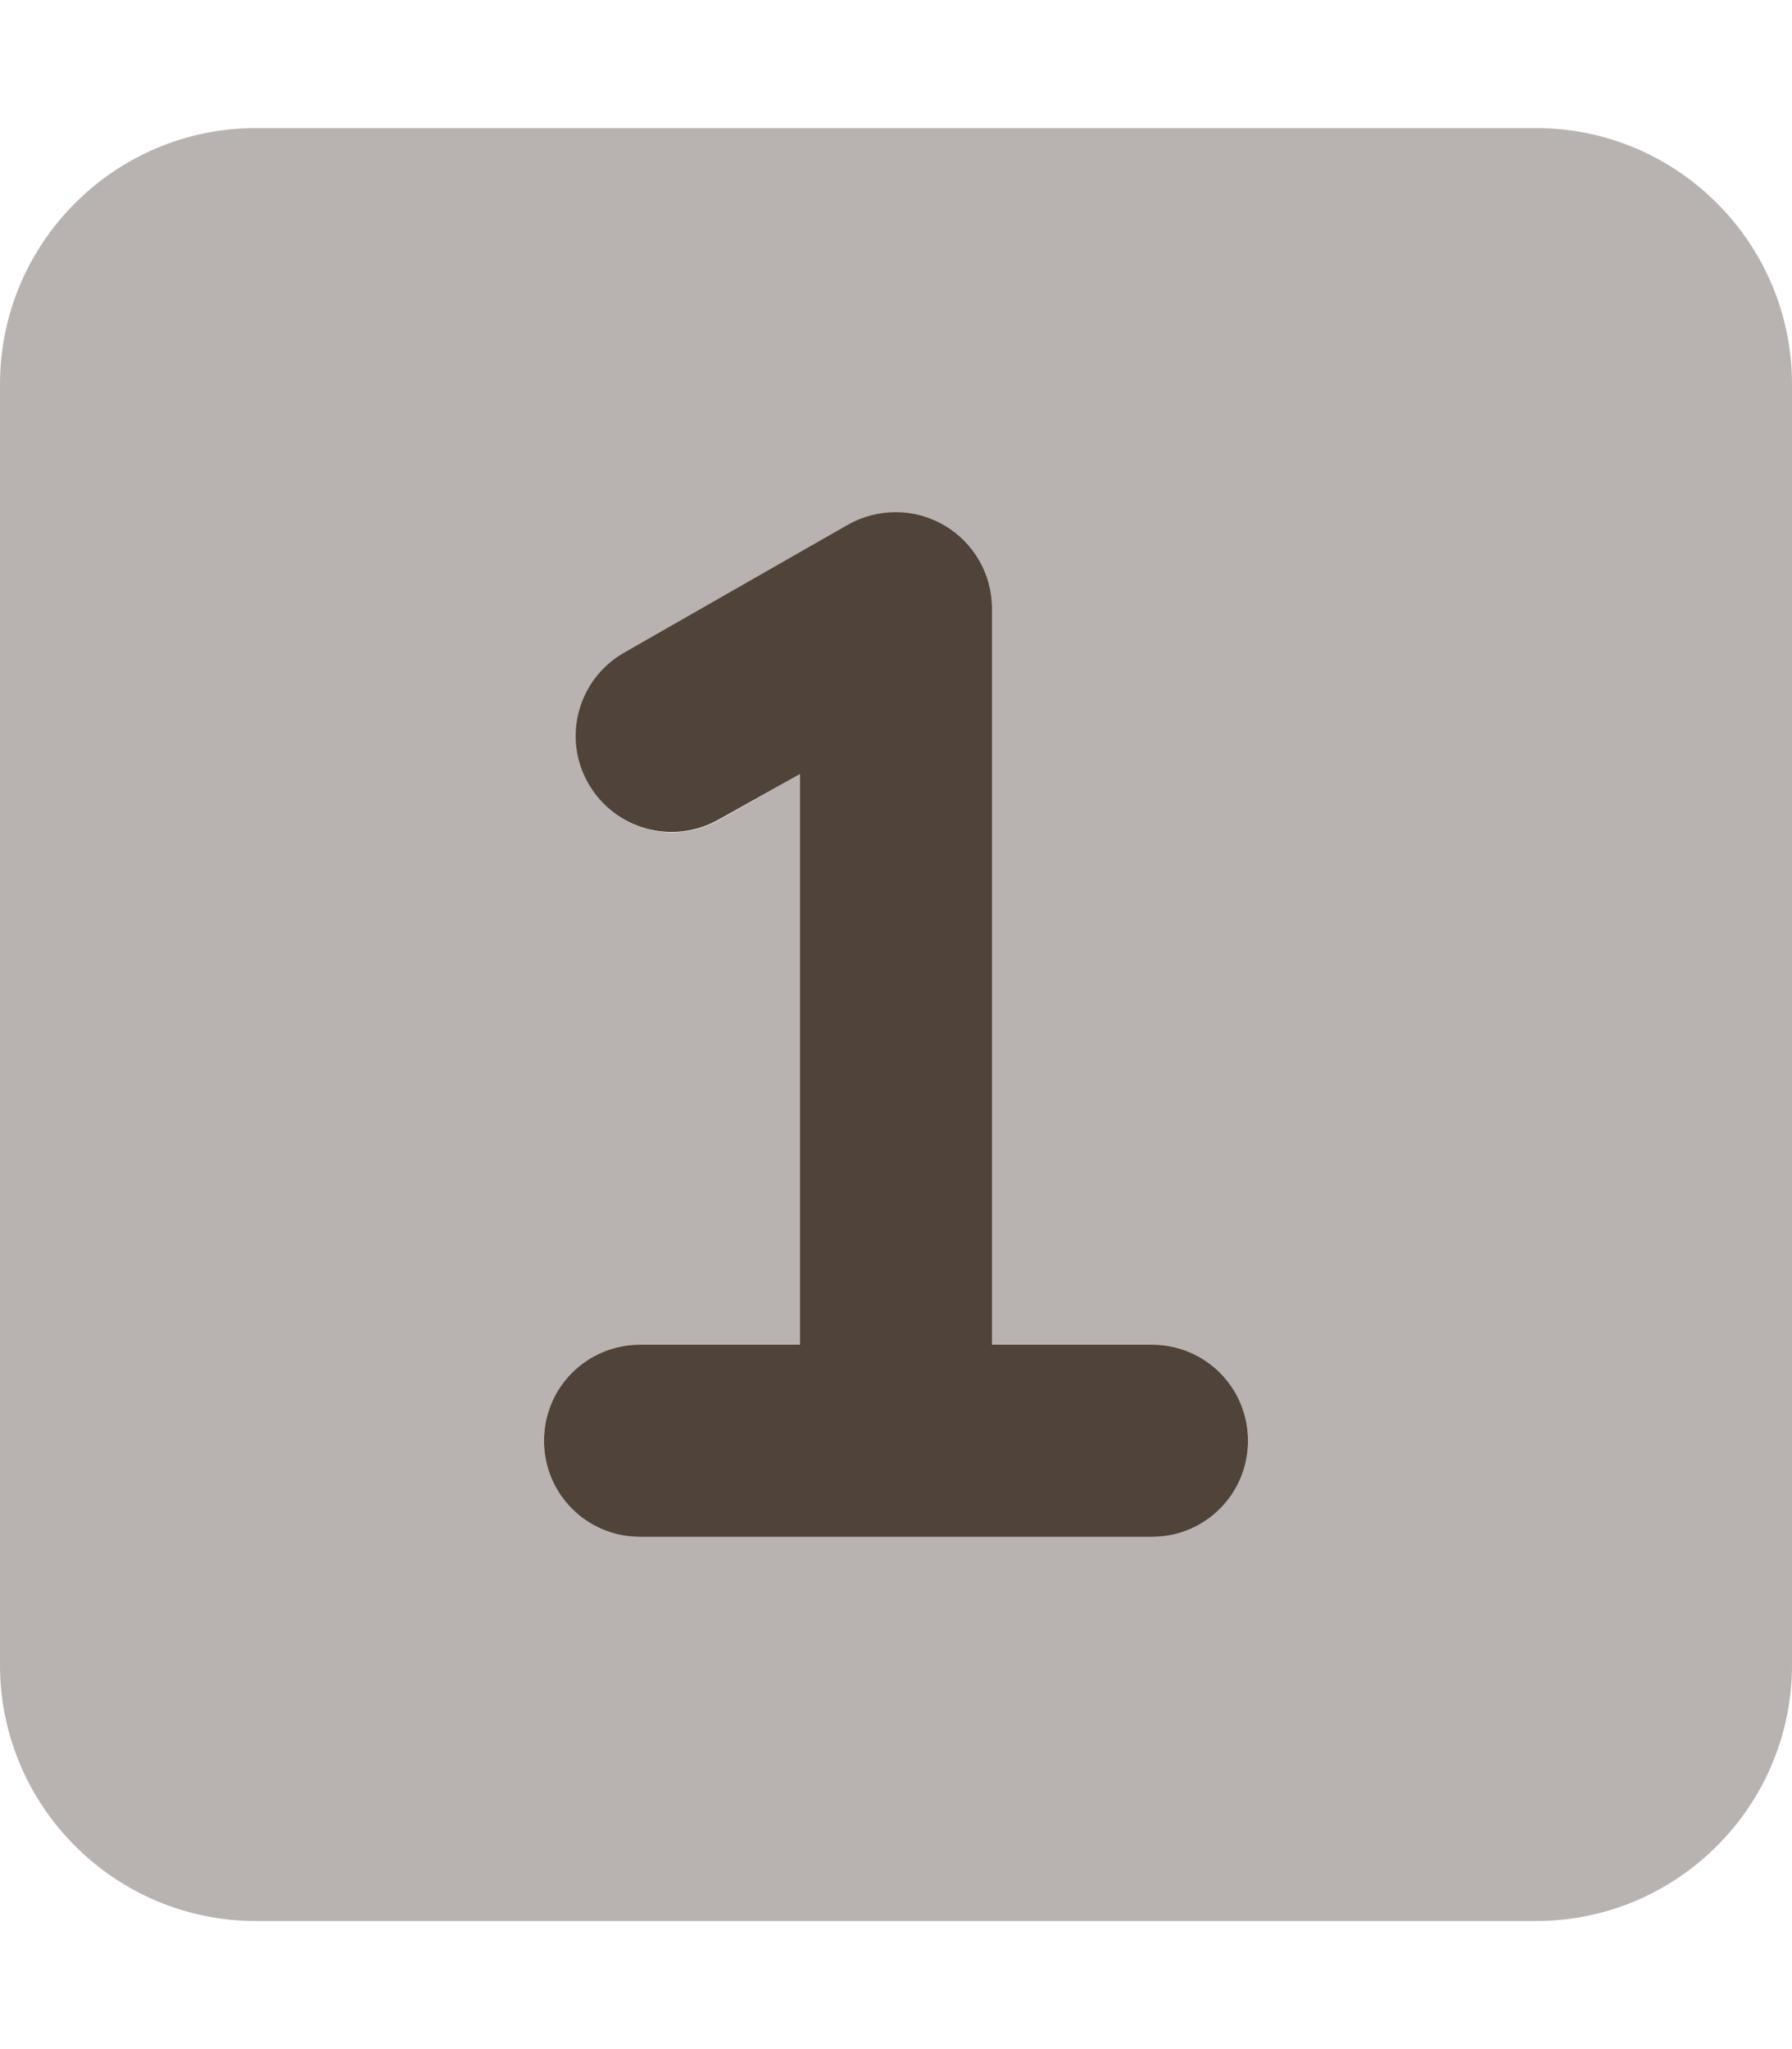
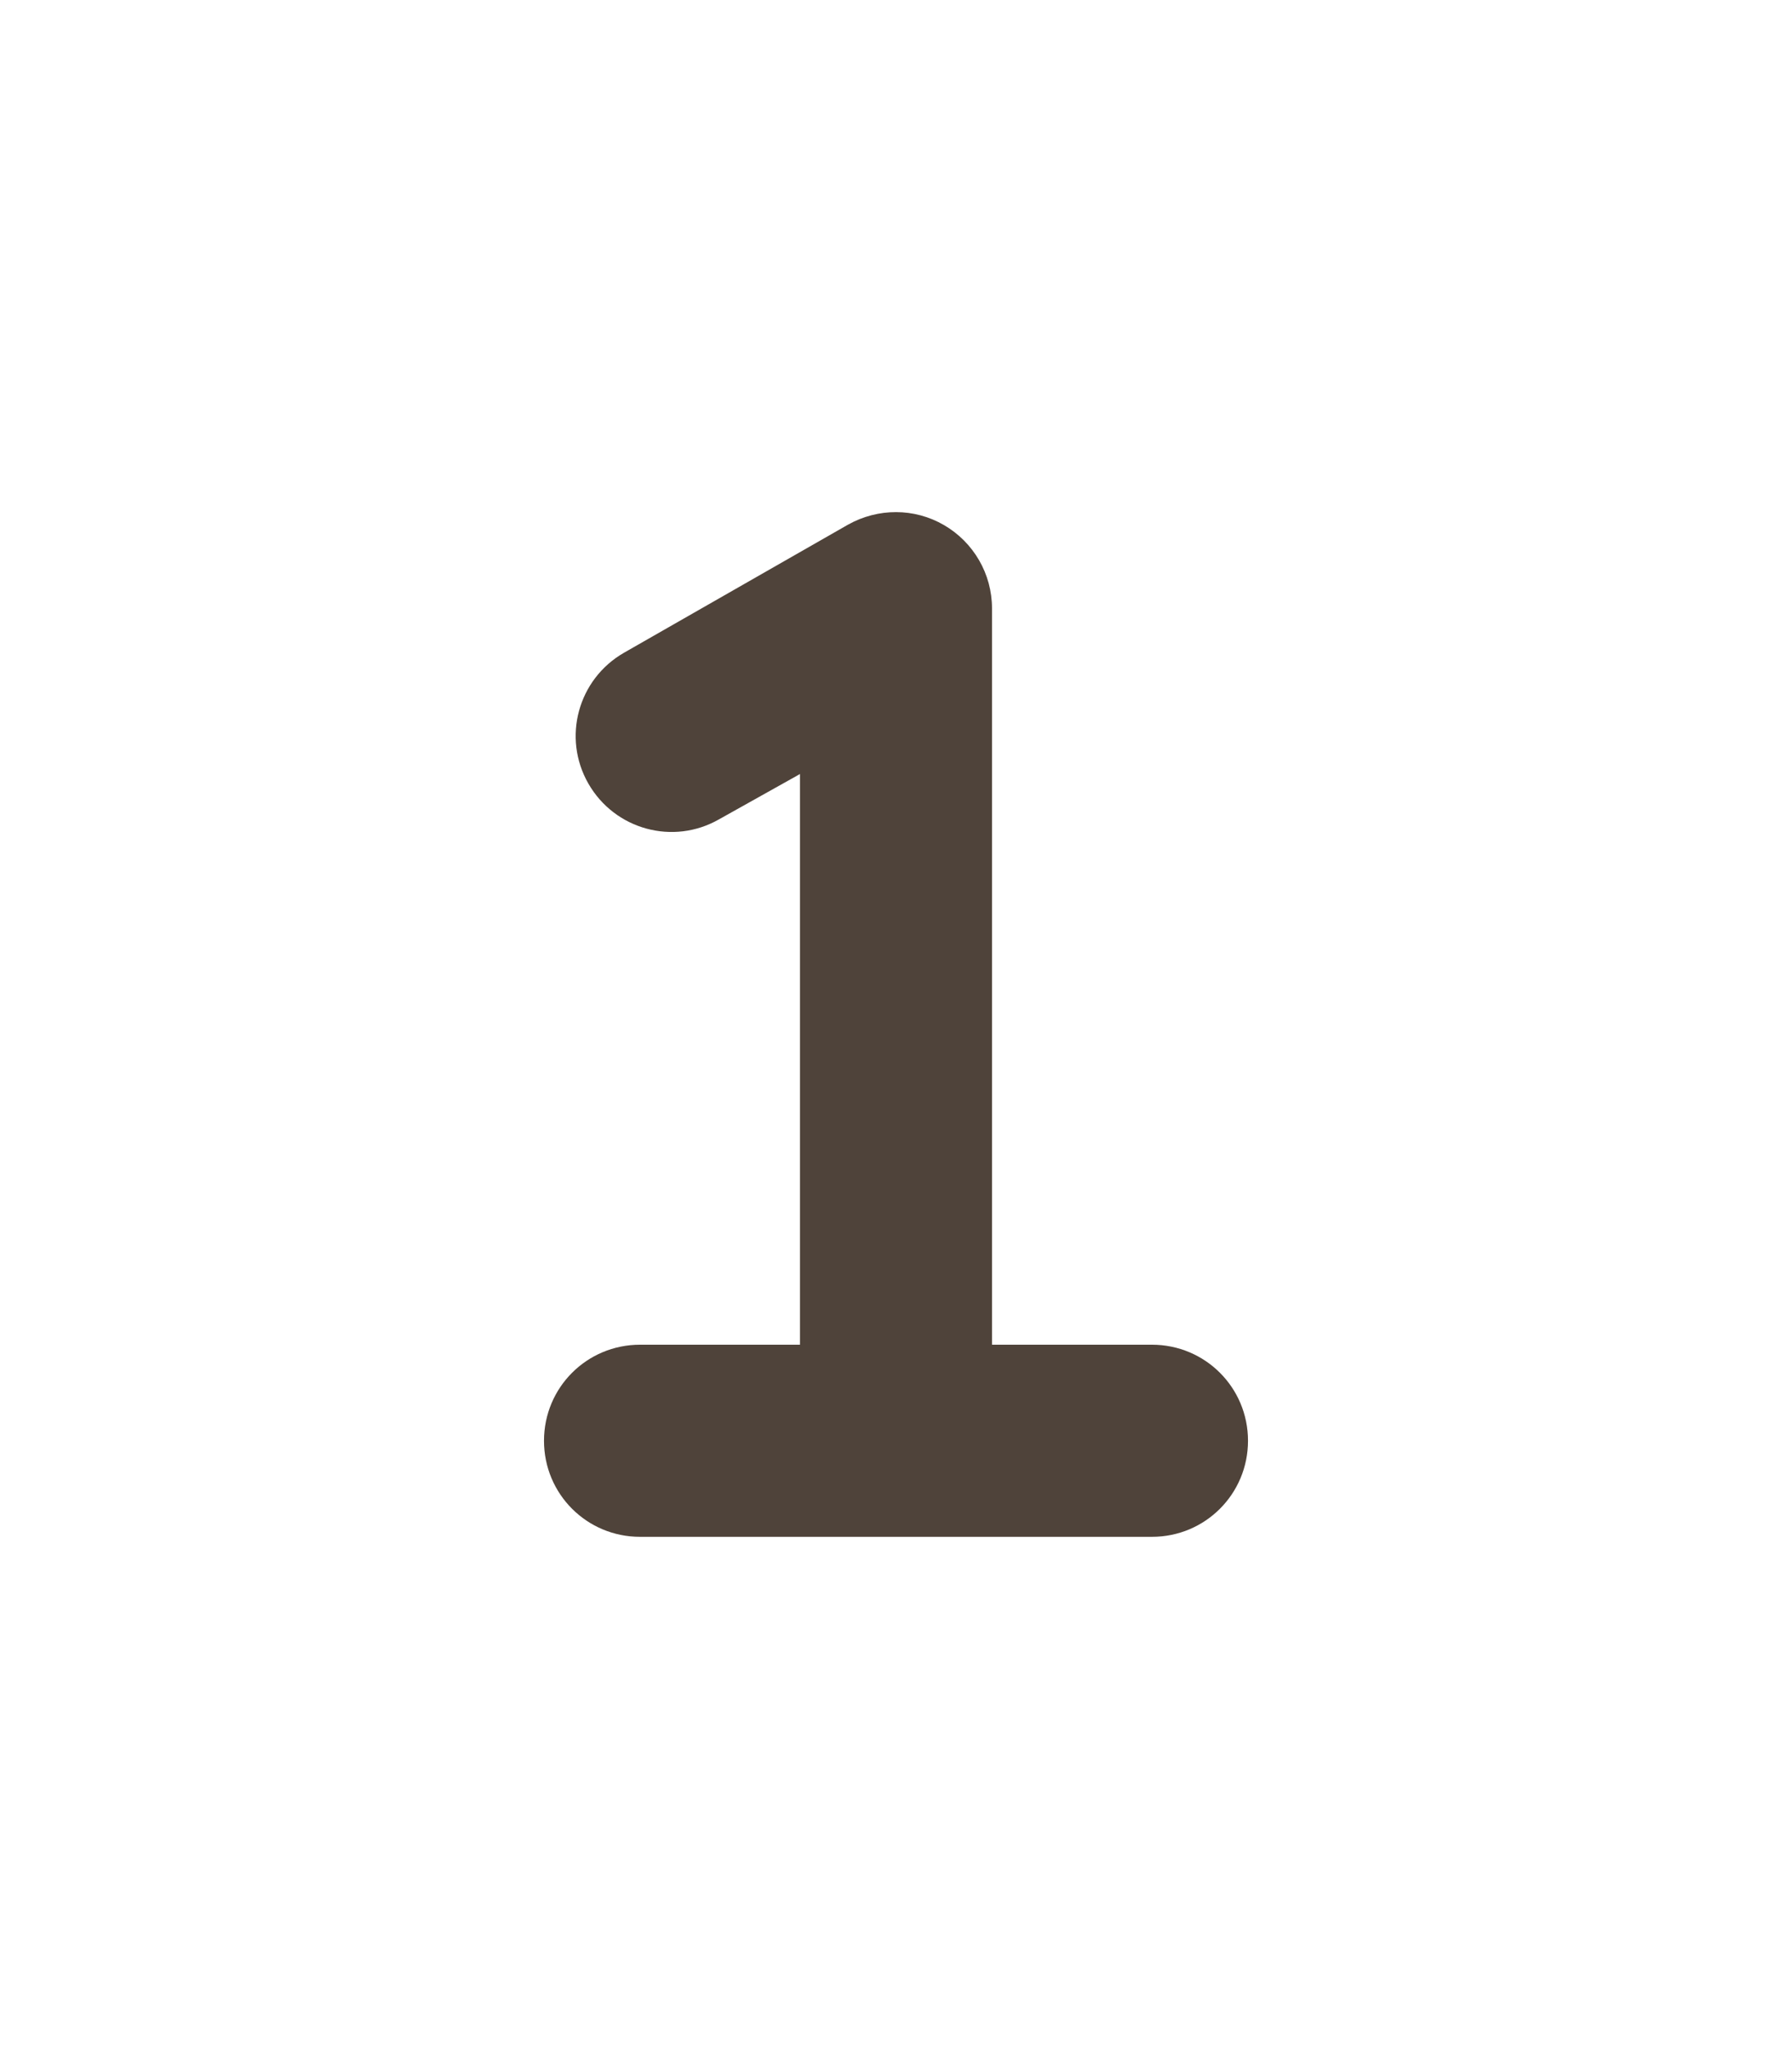
<svg xmlns="http://www.w3.org/2000/svg" width="70" height="80" viewBox="0 0 70 80" fill="none">
-   <path opacity="0.4" d="M0 15C0 9.484 4.484 5 10 5H60C65.516 5 70 9.484 70 15V65C70 70.516 65.516 75 60 75H10C4.484 75 0 70.516 0 65V15ZM21.25 56.25C21.25 58.328 22.922 60 25 60H35H45C47.078 60 48.75 58.328 48.75 56.25C48.75 54.172 47.078 52.5 45 52.5H38.75V23.75C38.75 22.406 38.031 21.172 36.875 20.5C36.297 20.156 35.641 20 35 20C34.359 20 33.719 20.172 33.141 20.5L24.391 25.5C22.594 26.531 21.969 28.812 23 30.609C24.031 32.406 26.312 33.031 28.109 32L31.25 30.219V52.5H25C22.922 52.5 21.25 54.172 21.25 56.25Z" fill="#4F433A" />
-   <path d="M38.75 23.75C38.75 22.406 38.031 21.172 36.875 20.5C35.719 19.828 34.297 19.828 33.125 20.484L24.375 25.484C22.578 26.516 21.953 28.797 22.984 30.594C24.016 32.391 26.297 33.016 28.094 31.984L31.25 30.219V52.5H25C22.922 52.5 21.25 54.172 21.25 56.25C21.25 58.328 22.922 60 25 60H35H45C47.078 60 48.75 58.328 48.75 56.25C48.75 54.172 47.078 52.5 45 52.5H38.75V23.75Z" fill="#4F433A" />
+   <path d="M38.75 23.75C38.75 22.406 38.031 21.172 36.875 20.5C35.719 19.828 34.297 19.828 33.125 20.484L24.375 25.484C22.578 26.516 21.953 28.797 22.984 30.594C24.016 32.391 26.297 33.016 28.094 31.984L31.25 30.219V52.5H25C22.922 52.5 21.25 54.172 21.25 56.25C21.25 58.328 22.922 60 25 60H35H45C47.078 60 48.75 58.328 48.75 56.25C48.75 54.172 47.078 52.5 45 52.5H38.75V23.75" fill="#4F433A" />
</svg>